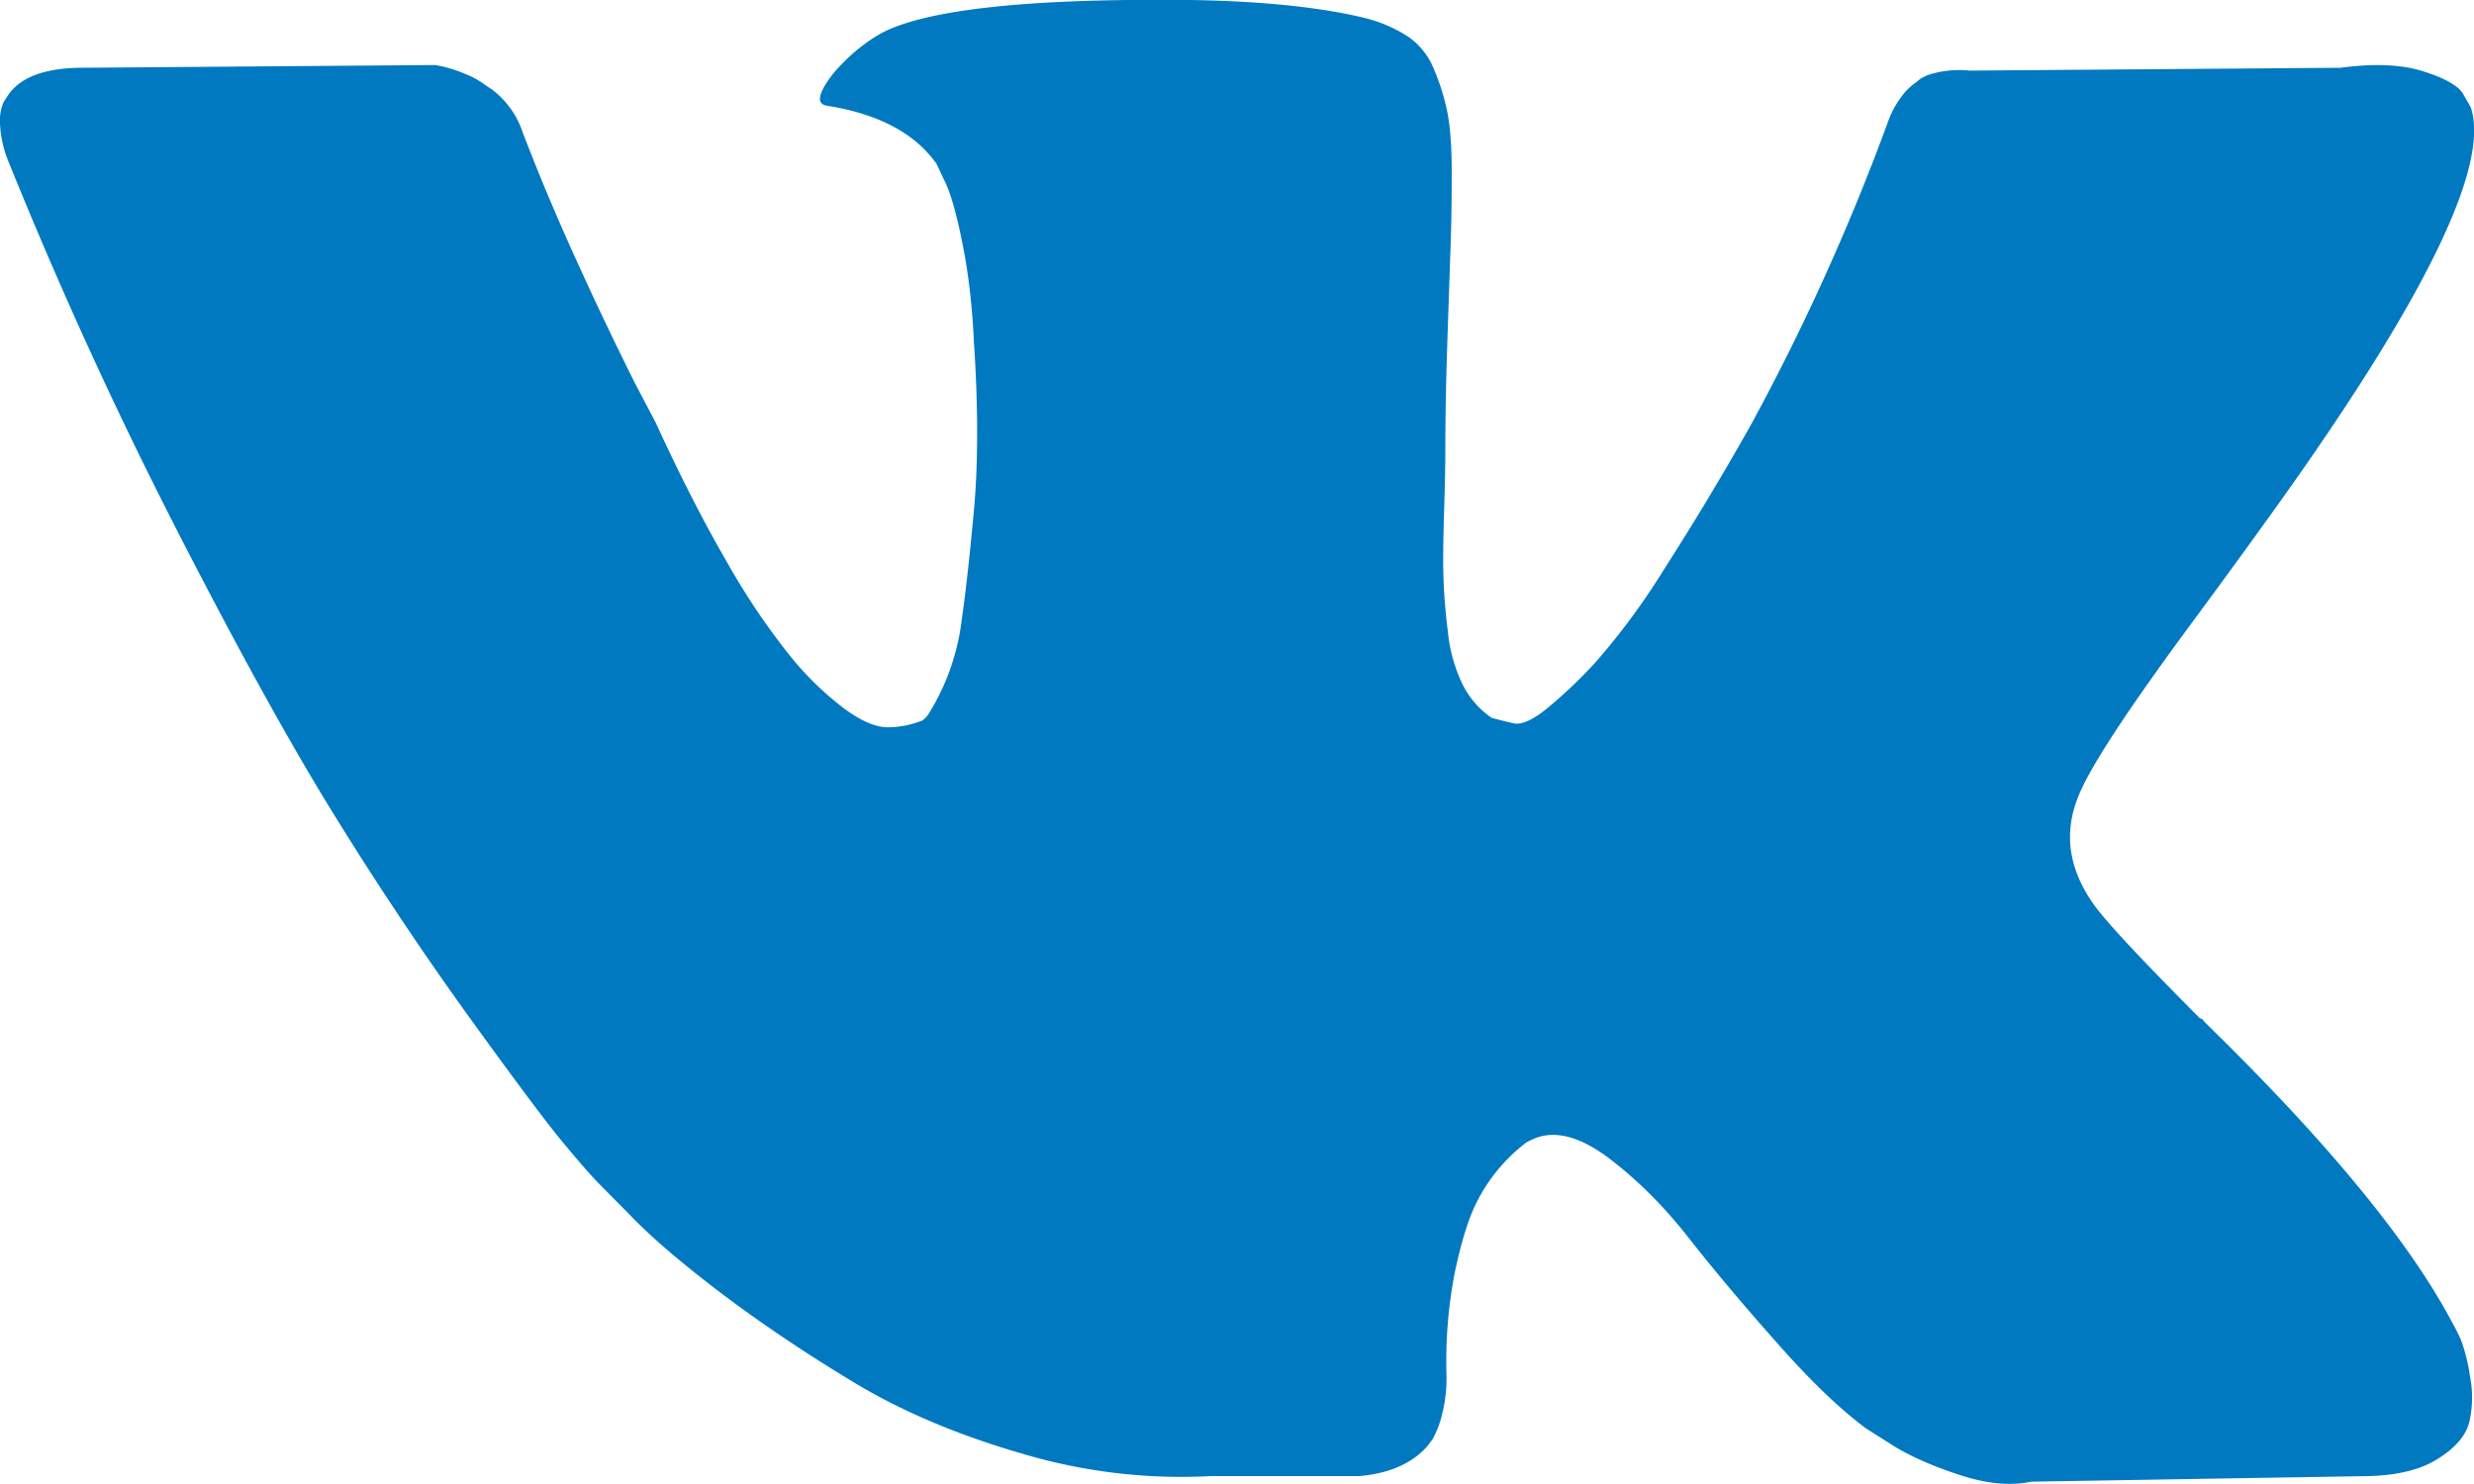
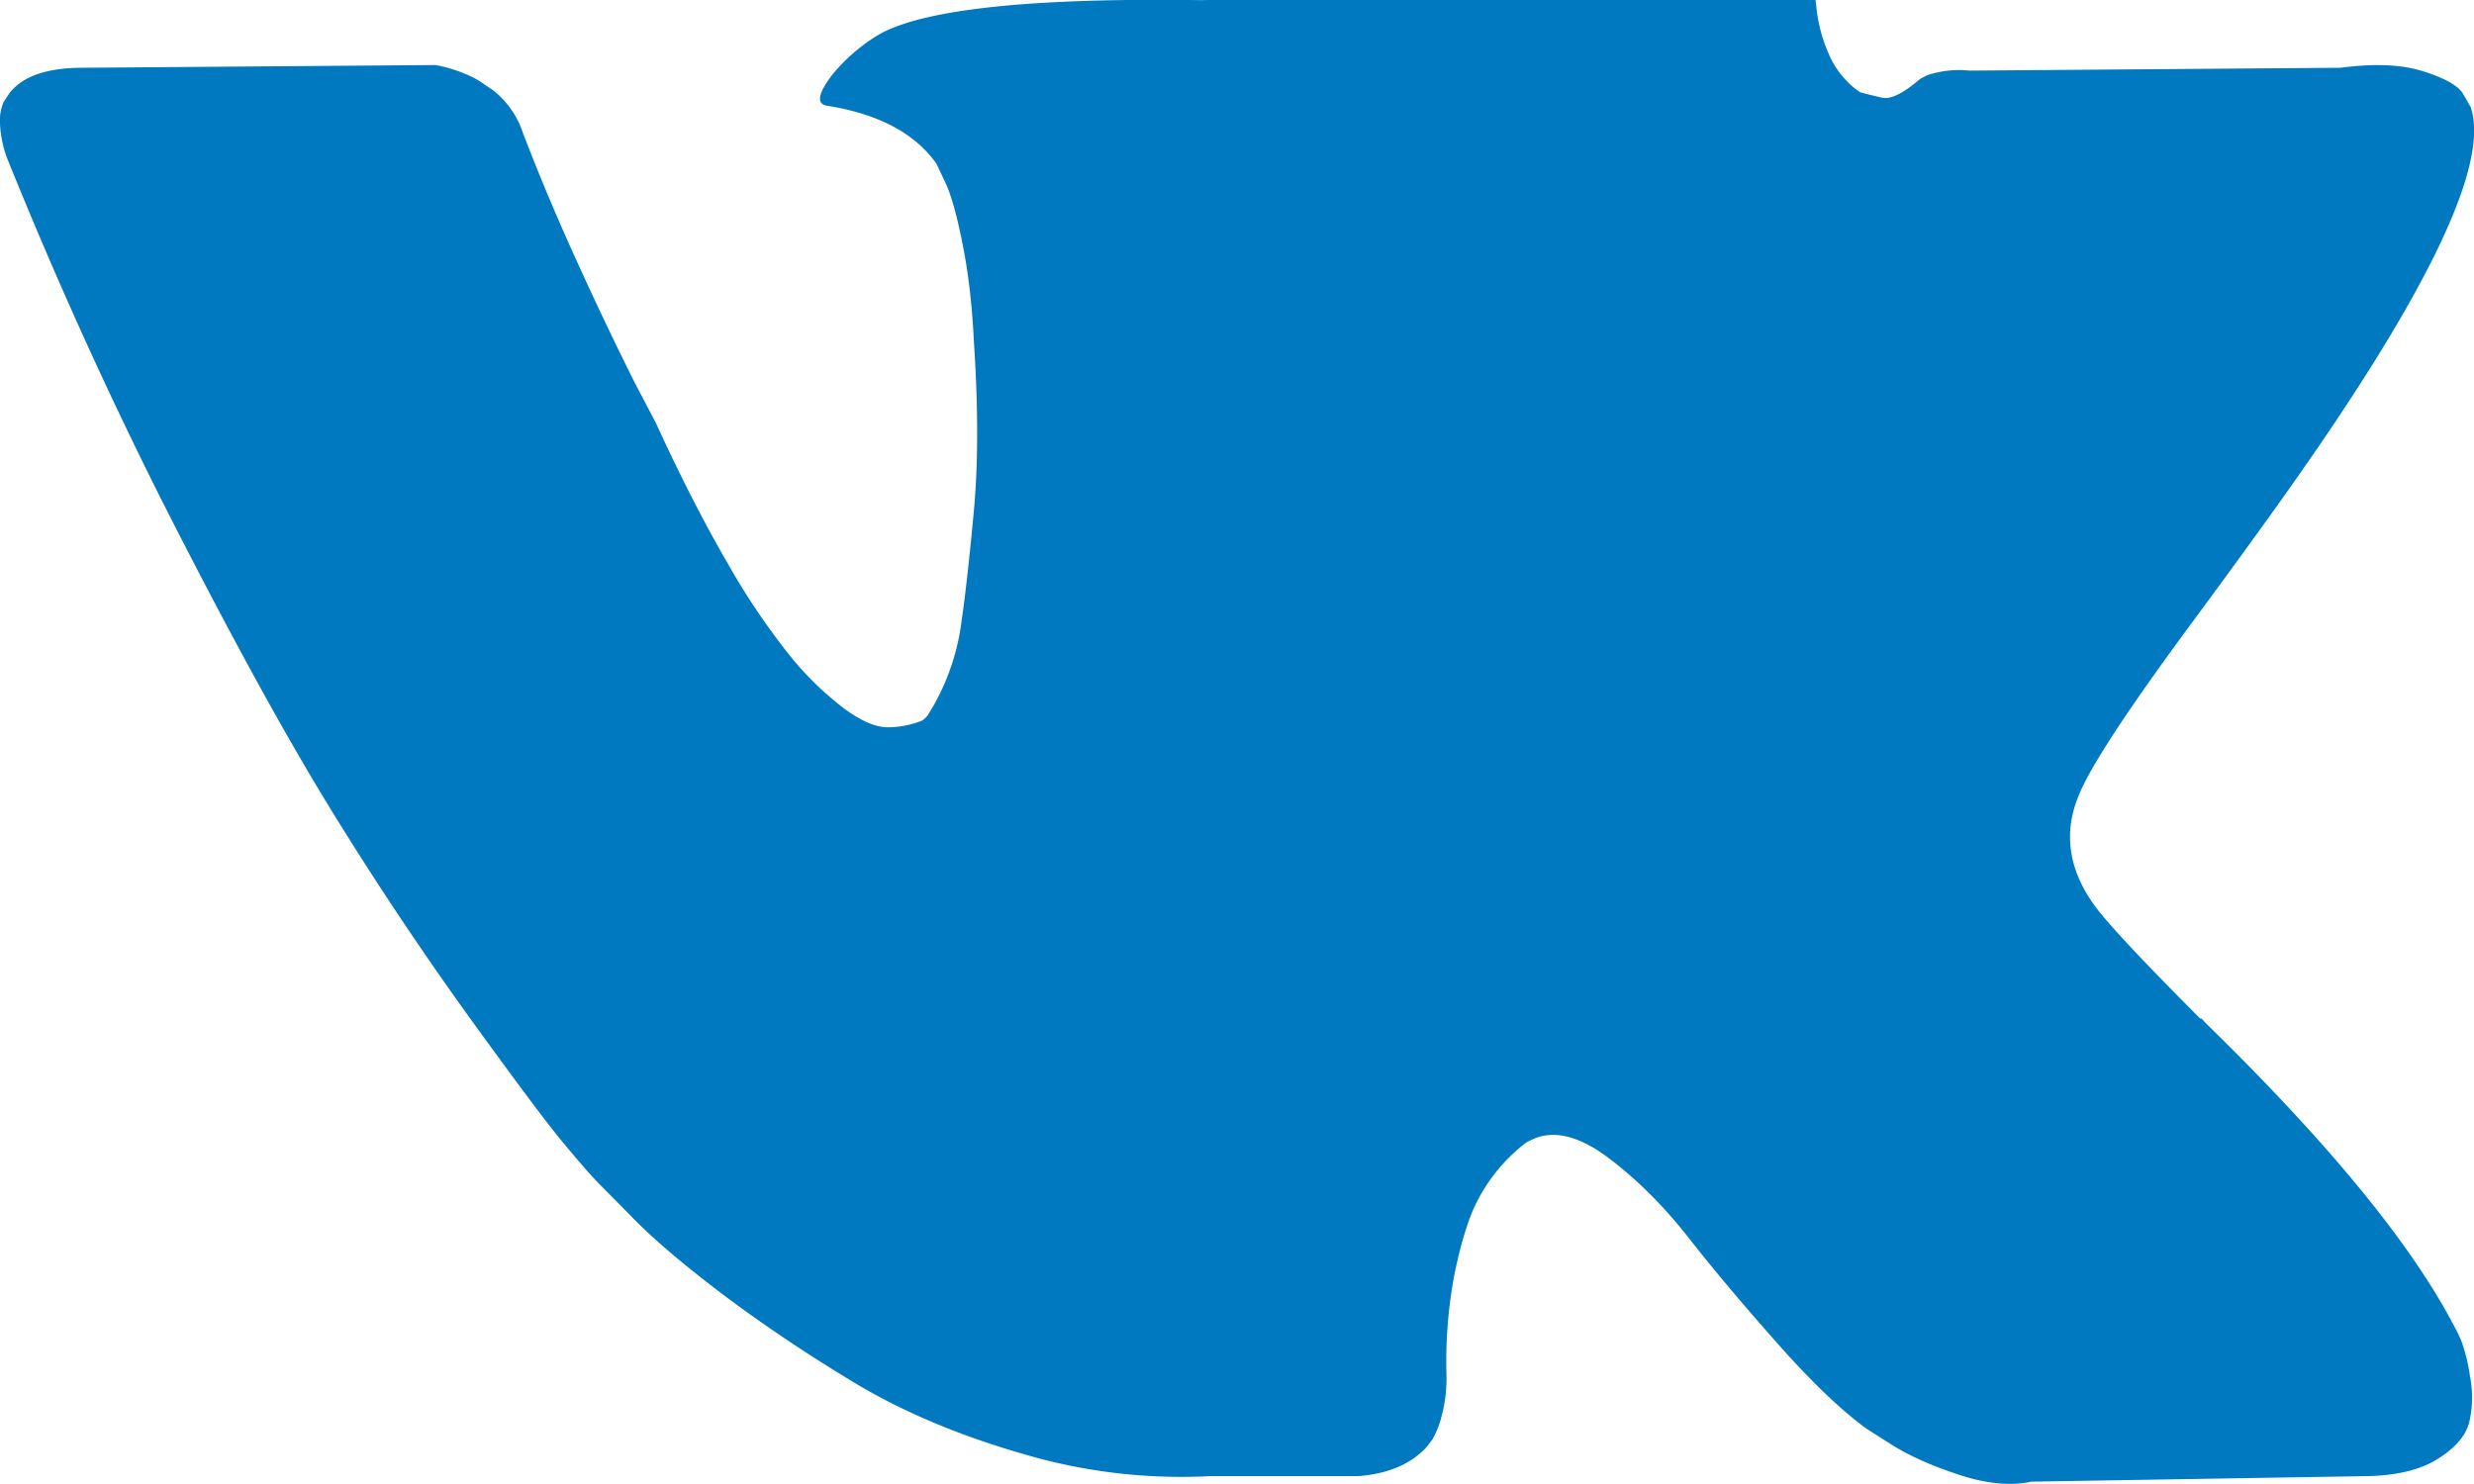
<svg xmlns="http://www.w3.org/2000/svg" width="20" height="12" fill="none">
-   <path d="M19.895 10.836a1.537 1.537 0 00-.068-.136c-.347-.657-1.01-1.464-1.989-2.42l-.021-.022-.01-.012-.01-.01h-.011c-.444-.446-.726-.745-.843-.899-.216-.291-.264-.587-.146-.886.084-.226.396-.704.937-1.435.285-.386.51-.697.677-.93 1.201-1.68 1.721-2.753 1.562-3.22l-.063-.11c-.041-.065-.15-.126-.323-.18-.173-.055-.395-.064-.666-.028l-2.999.023a.812.812 0 00-.344.038l-.052.027-.041.033a.47.47 0 00-.115.115.744.744 0 00-.104.192 18.302 18.302 0 01-1.114 2.464 23.91 23.91 0 01-.708 1.177 5.572 5.572 0 01-.542.734 3.84 3.84 0 01-.395.377c-.118.096-.209.135-.27.121a4.649 4.649 0 01-.178-.044.713.713 0 01-.234-.268 1.253 1.253 0 01-.12-.427 4.759 4.759 0 01-.036-.444c-.004-.124-.002-.3.005-.525.007-.227.01-.38.01-.46 0-.277.005-.579.016-.904l.026-.772c.007-.19.01-.39.01-.602 0-.211-.012-.378-.036-.498a1.8 1.8 0 00-.11-.35.58.58 0 00-.213-.263 1.166 1.166 0 00-.349-.148C10.66.056 10.191.009 9.622 0c-1.291-.014-2.12.074-2.489.264-.145.08-.277.19-.395.328-.125.16-.143.249-.052.263.416.066.711.223.885.47l.062.132c.049.095.098.263.146.504.049.24.08.507.094.8.035.532.035.988 0 1.368-.035.38-.068.675-.099.887a1.848 1.848 0 01-.266.755.185.185 0 01-.052.055.75.75 0 01-.28.055c-.098 0-.216-.051-.355-.154a2.526 2.526 0 01-.432-.421 5.622 5.622 0 01-.506-.75c-.187-.321-.381-.7-.583-1.14L5.134 3.1a27.698 27.698 0 01-.427-.892c-.18-.39-.34-.768-.48-1.134a.724.724 0 00-.249-.35L3.926.69a.693.693 0 00-.167-.093 1.077 1.077 0 00-.24-.071L.668.548c-.292 0-.49.07-.594.209L.031.822A.37.37 0 000 .998a.9.9 0 00.063.295c.416 1.03.87 2.023 1.359 2.978.49.957.914 1.727 1.275 2.311.361.585.73 1.135 1.104 1.654.375.518.623.85.745.996.121.146.216.256.286.329l.26.263c.167.175.412.385.734.63.323.244.68.485 1.073.722.392.237.849.43 1.369.58a4.5 4.5 0 001.52.18h1.198c.243-.02.427-.101.551-.24l.042-.055a.76.76 0 00.078-.202c.024-.091.037-.192.037-.301a3.775 3.775 0 01.067-.85c.053-.251.112-.44.178-.569a1.393 1.393 0 01.4-.481.8.8 0 01.084-.039c.167-.058.363-.001.588.17.226.172.438.383.636.635.197.252.435.535.713.849.277.314.52.547.729.7l.208.132c.14.088.32.168.542.241.222.073.416.091.583.055l2.666-.044c.263 0 .468-.046.614-.137.146-.09.233-.192.26-.301a.887.887 0 00.005-.373 1.424 1.424 0 00-.072-.29z" fill="#0079C1" />
+   <path d="M19.895 10.836a1.537 1.537 0 00-.068-.136c-.347-.657-1.01-1.464-1.989-2.42l-.021-.022-.01-.012-.01-.01h-.011c-.444-.446-.726-.745-.843-.899-.216-.291-.264-.587-.146-.886.084-.226.396-.704.937-1.435.285-.386.51-.697.677-.93 1.201-1.68 1.721-2.753 1.562-3.22l-.063-.11c-.041-.065-.15-.126-.323-.18-.173-.055-.395-.064-.666-.028l-2.999.023a.812.812 0 00-.344.038l-.052.027-.041.033c-.118.096-.209.135-.27.121a4.649 4.649 0 01-.178-.044.713.713 0 01-.234-.268 1.253 1.253 0 01-.12-.427 4.759 4.759 0 01-.036-.444c-.004-.124-.002-.3.005-.525.007-.227.01-.38.01-.46 0-.277.005-.579.016-.904l.026-.772c.007-.19.01-.39.01-.602 0-.211-.012-.378-.036-.498a1.8 1.8 0 00-.11-.35.58.58 0 00-.213-.263 1.166 1.166 0 00-.349-.148C10.66.056 10.191.009 9.622 0c-1.291-.014-2.12.074-2.489.264-.145.08-.277.19-.395.328-.125.16-.143.249-.052.263.416.066.711.223.885.47l.062.132c.049.095.098.263.146.504.049.24.08.507.094.8.035.532.035.988 0 1.368-.035.38-.068.675-.099.887a1.848 1.848 0 01-.266.755.185.185 0 01-.052.055.75.75 0 01-.28.055c-.098 0-.216-.051-.355-.154a2.526 2.526 0 01-.432-.421 5.622 5.622 0 01-.506-.75c-.187-.321-.381-.7-.583-1.14L5.134 3.1a27.698 27.698 0 01-.427-.892c-.18-.39-.34-.768-.48-1.134a.724.724 0 00-.249-.35L3.926.69a.693.693 0 00-.167-.093 1.077 1.077 0 00-.24-.071L.668.548c-.292 0-.49.07-.594.209L.031.822A.37.37 0 000 .998a.9.9 0 00.063.295c.416 1.03.87 2.023 1.359 2.978.49.957.914 1.727 1.275 2.311.361.585.73 1.135 1.104 1.654.375.518.623.85.745.996.121.146.216.256.286.329l.26.263c.167.175.412.385.734.63.323.244.68.485 1.073.722.392.237.849.43 1.369.58a4.5 4.5 0 001.52.18h1.198c.243-.02.427-.101.551-.24l.042-.055a.76.76 0 00.078-.202c.024-.091.037-.192.037-.301a3.775 3.775 0 01.067-.85c.053-.251.112-.44.178-.569a1.393 1.393 0 01.4-.481.8.8 0 01.084-.039c.167-.058.363-.001.588.17.226.172.438.383.636.635.197.252.435.535.713.849.277.314.52.547.729.7l.208.132c.14.088.32.168.542.241.222.073.416.091.583.055l2.666-.044c.263 0 .468-.046.614-.137.146-.09.233-.192.26-.301a.887.887 0 00.005-.373 1.424 1.424 0 00-.072-.29z" fill="#0079C1" />
</svg>